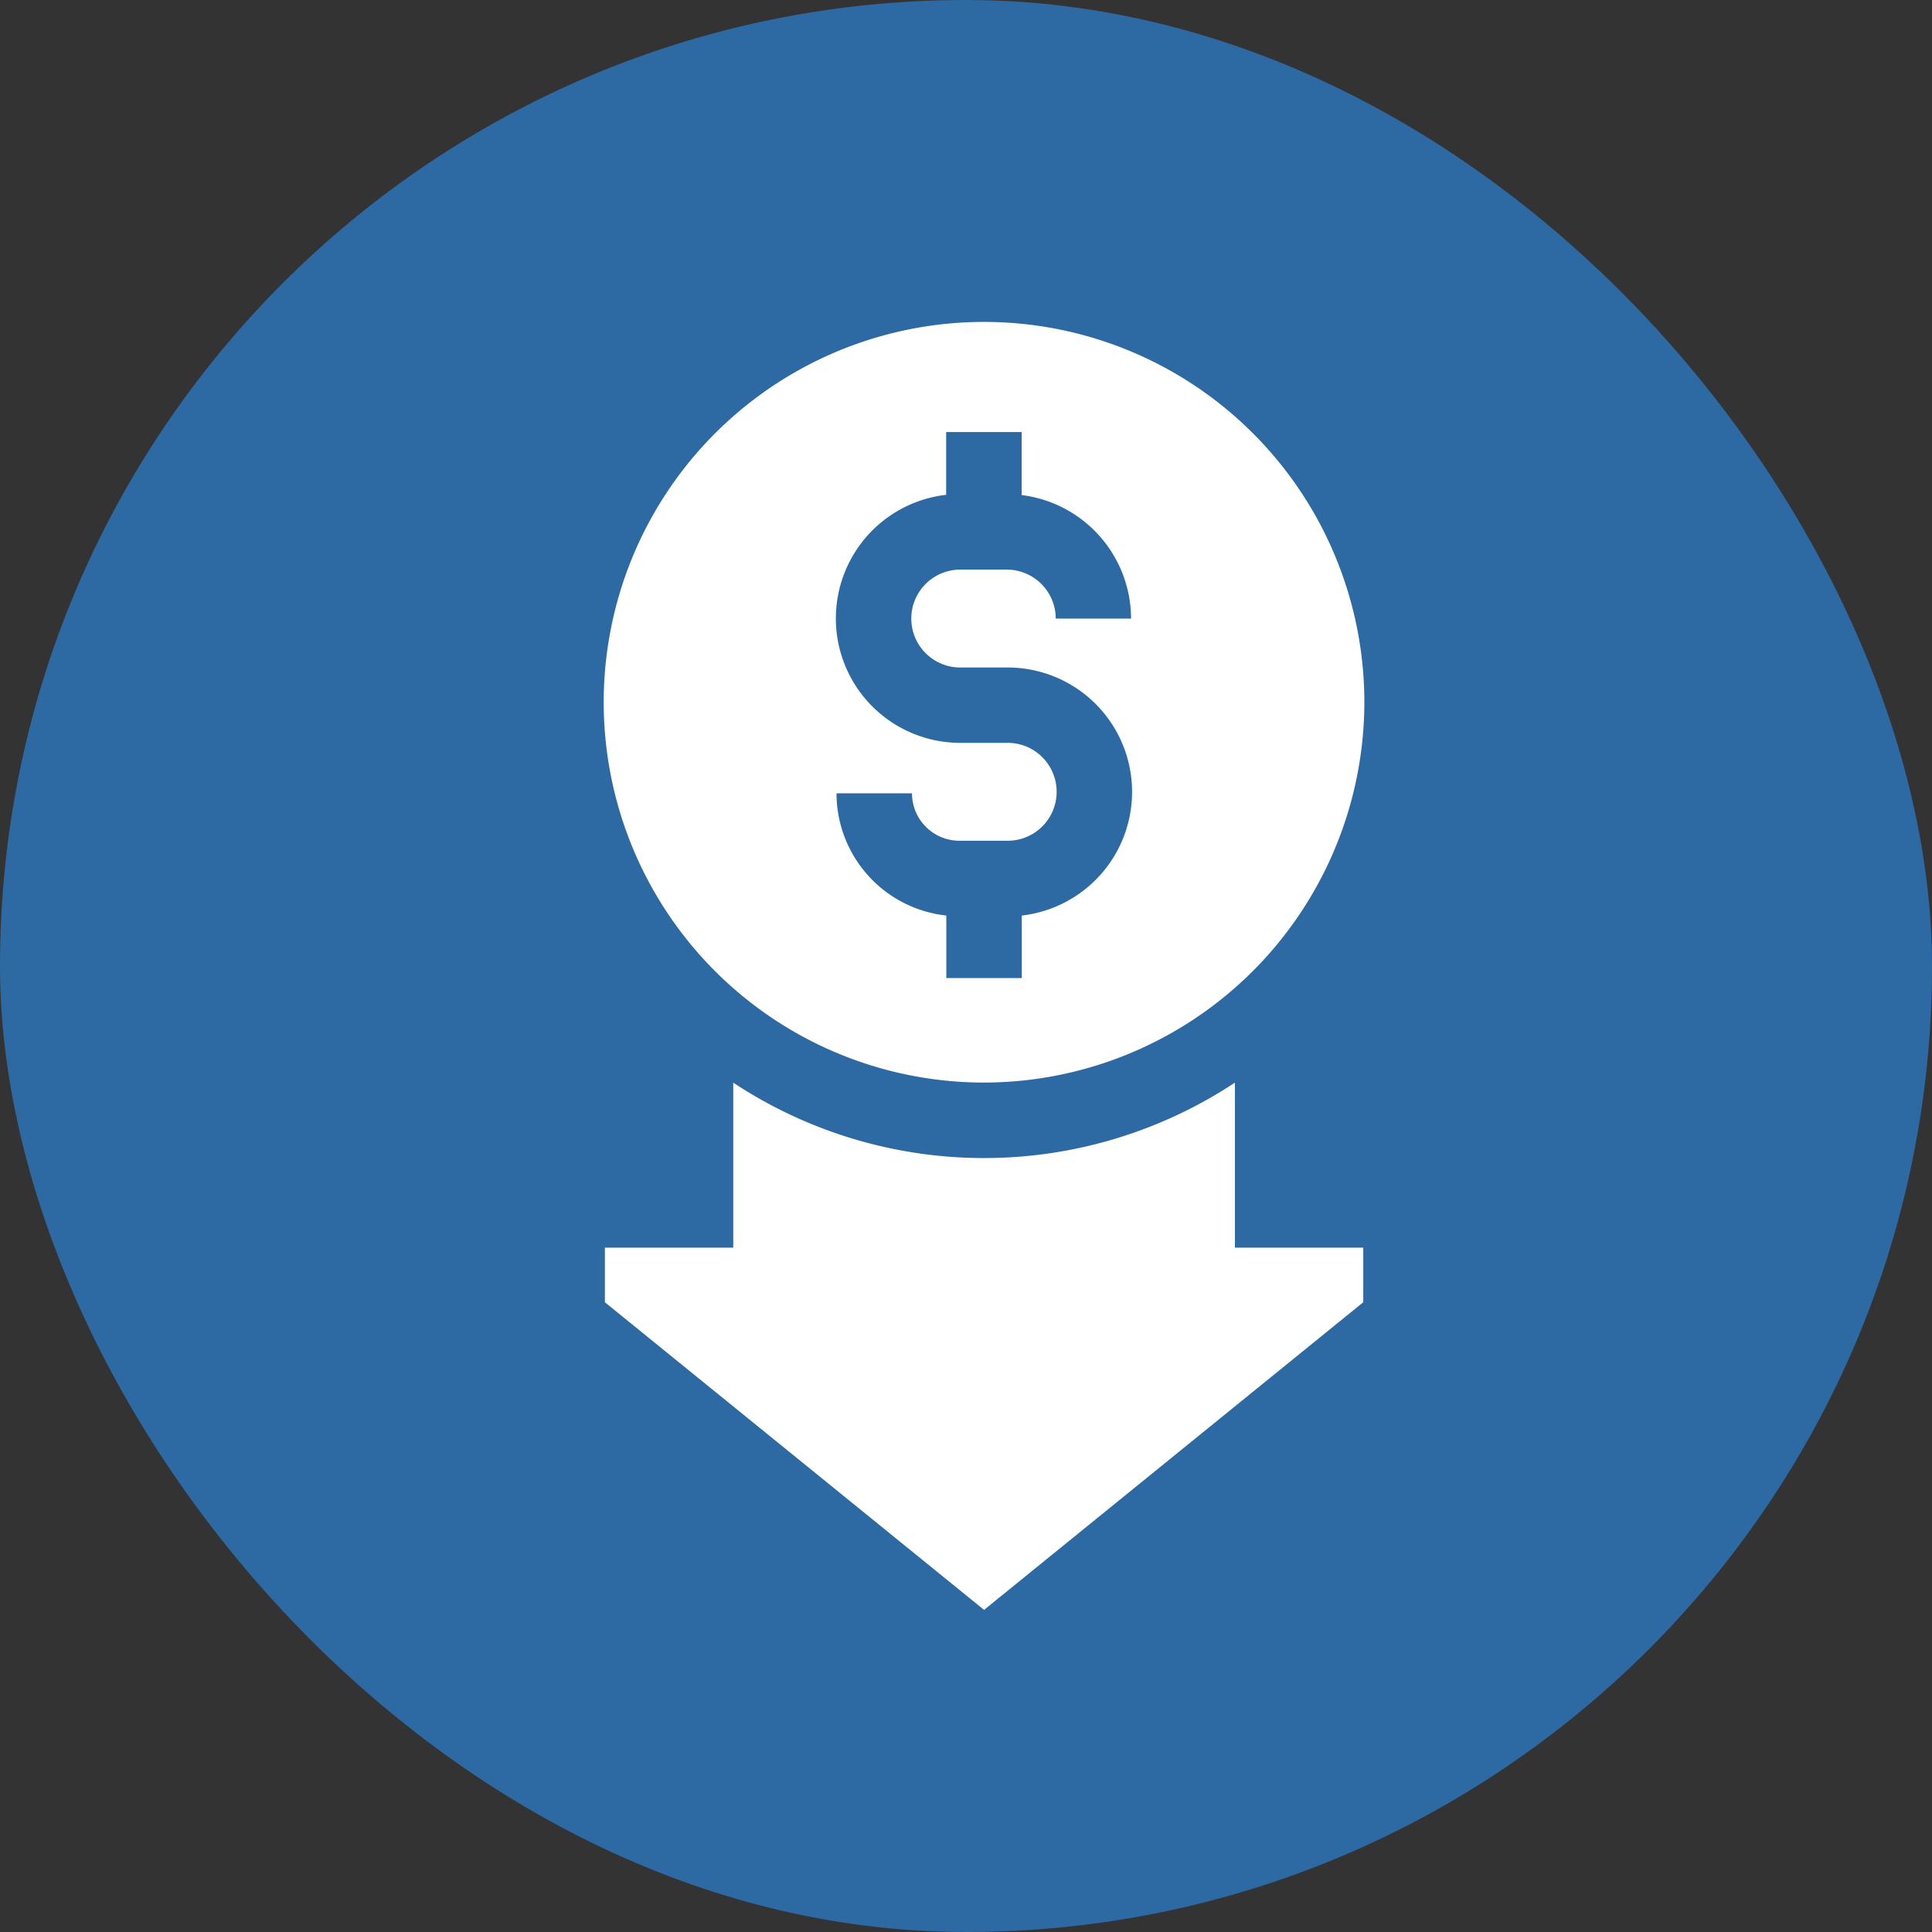
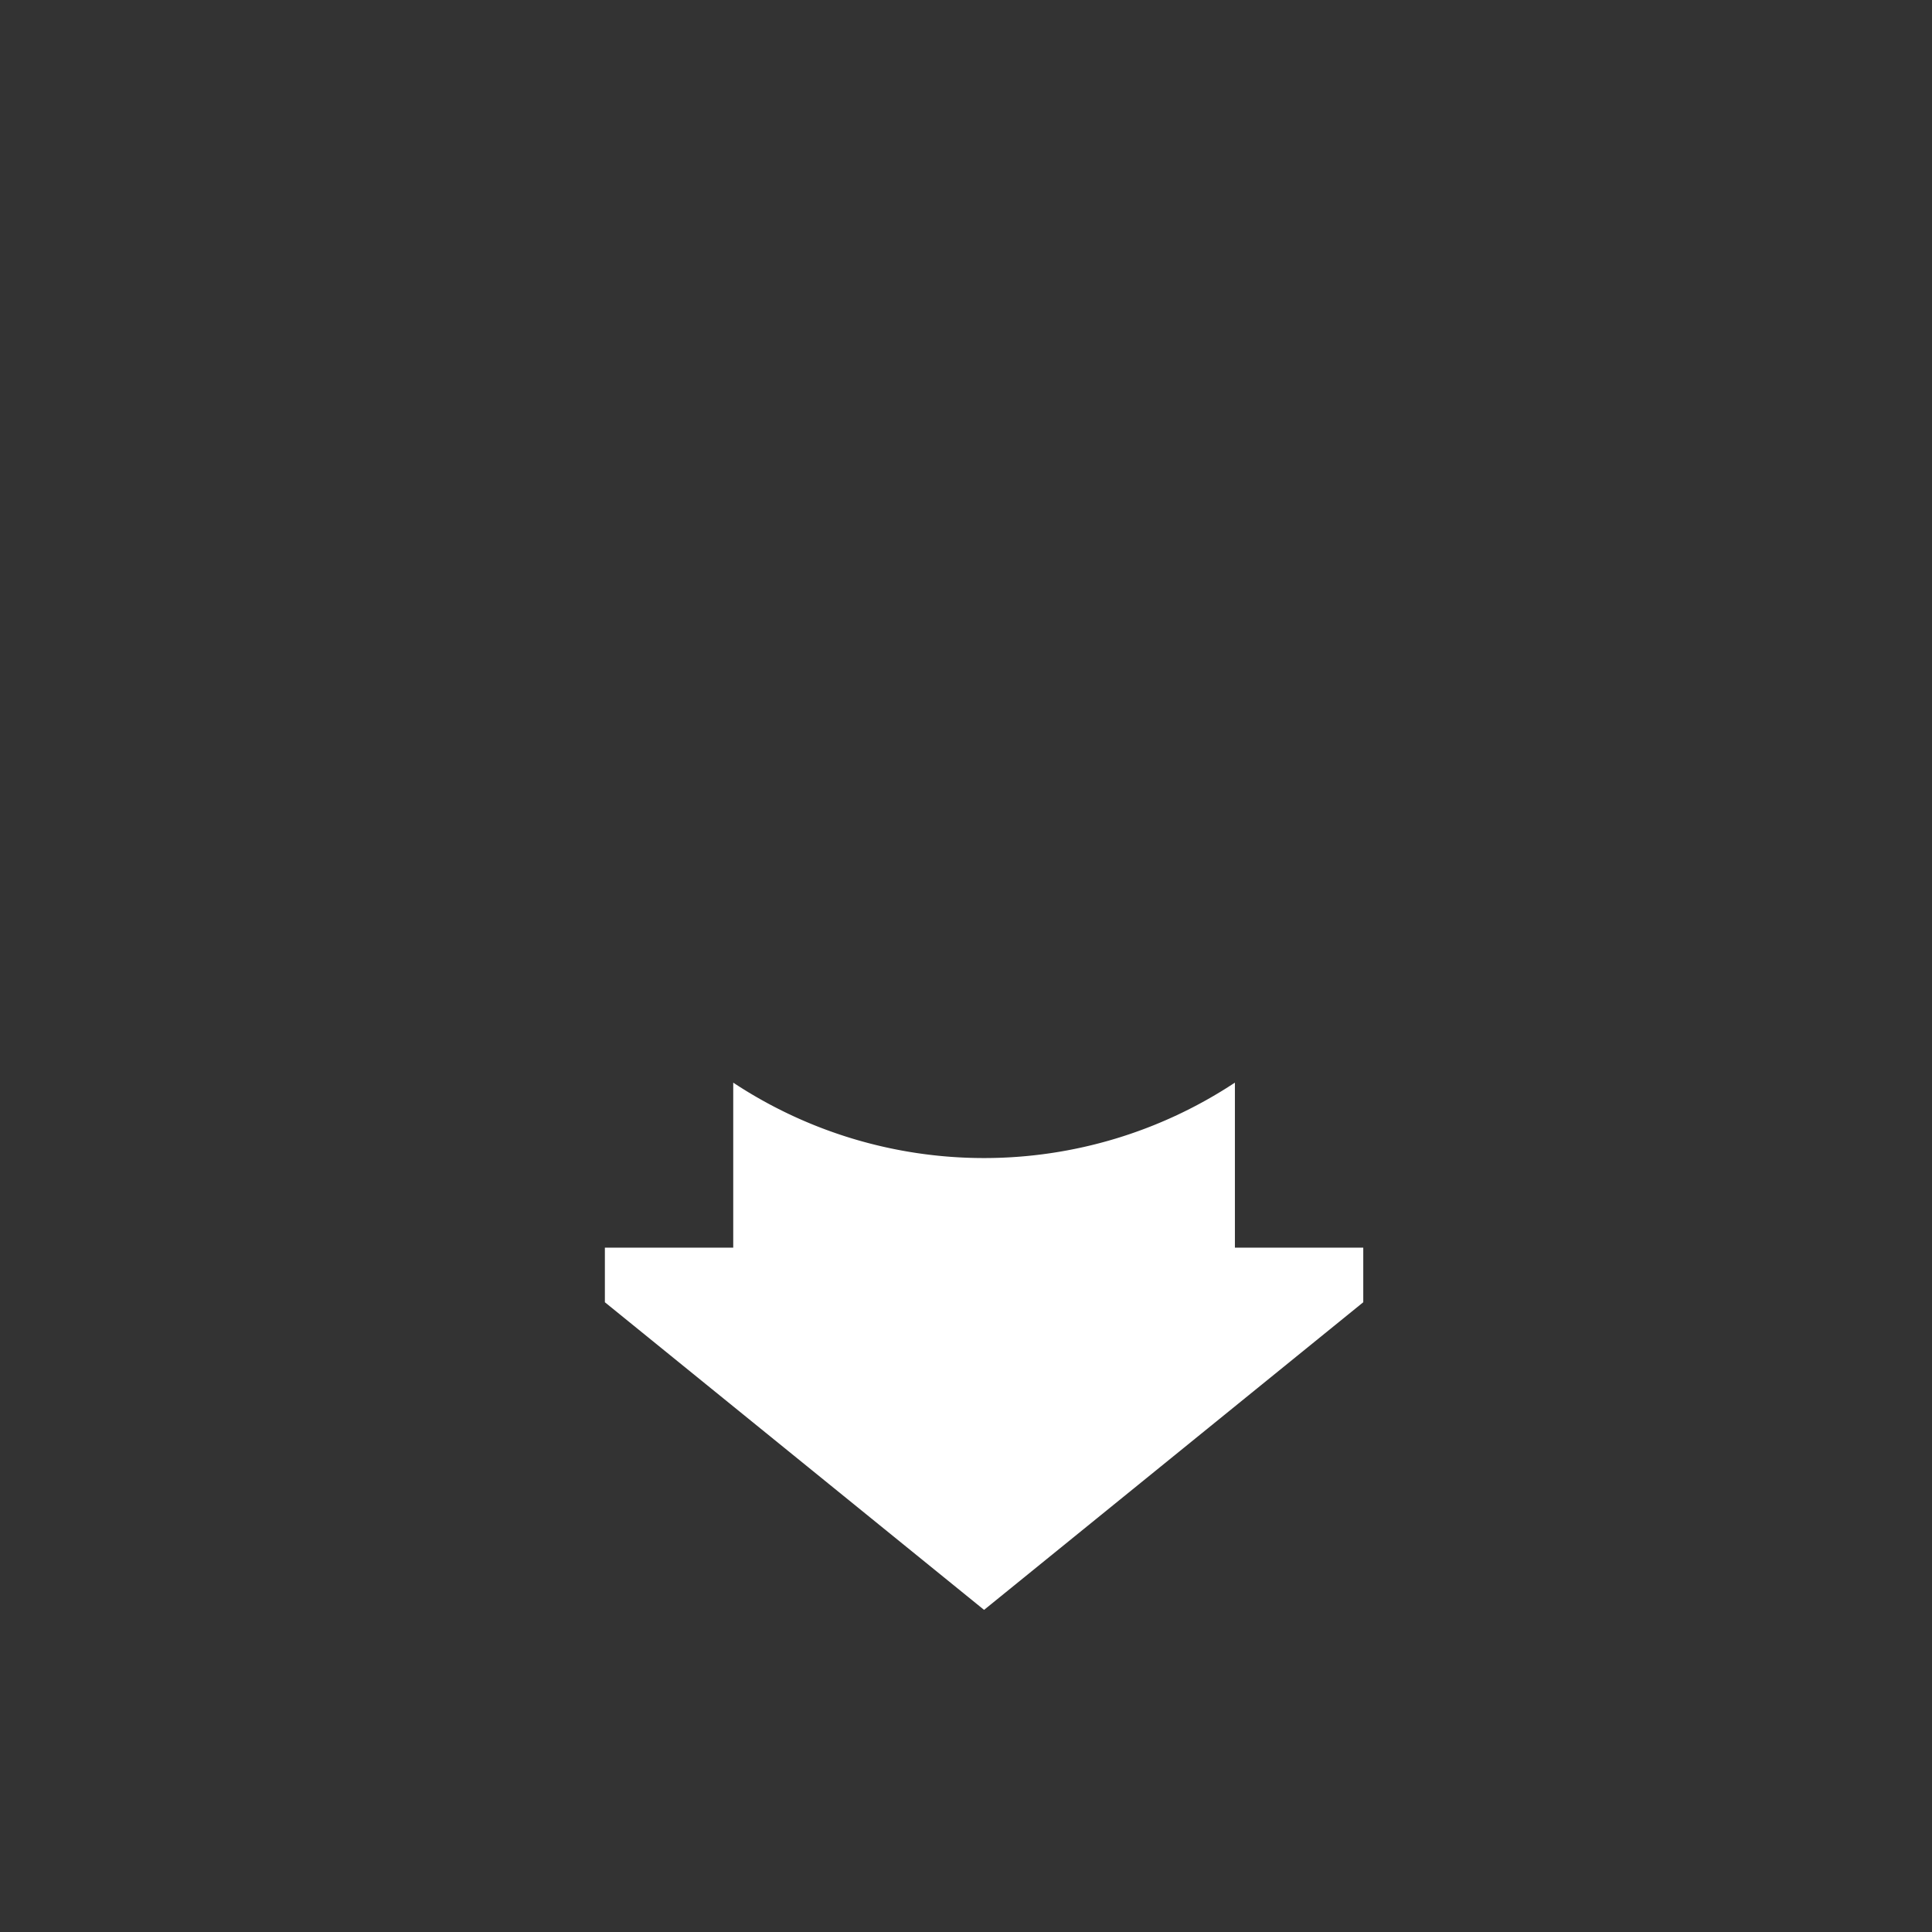
<svg xmlns="http://www.w3.org/2000/svg" width="48" height="48" viewBox="0 0 48 48">
  <rect x="0" y="0" width="48" height="48" fill="#333333" stroke="none" />
  <g id="Group_8723" data-name="Group 8723" transform="translate(-713 -1295)">
-     <rect id="Rectangle_1874" data-name="Rectangle 1874" width="48" height="48" rx="24" transform="translate(713 1295)" fill="#2d69a2" />
    <g id="low-price" transform="translate(623.17 1303)">
-       <path id="Path_15899" data-name="Path 15899" d="M123.727,9.448a9.449,9.449,0,1,0-9.449,9.448A9.459,9.459,0,0,0,123.727,9.448Zm-13.114,2.262h1.875a1.179,1.179,0,0,0,1.178,1.178h1.2a1.216,1.216,0,0,0,0-2.432h-1.183a3.091,3.091,0,0,1-.346-6.162V2.734h1.875V4.3a3.1,3.1,0,0,1,2.719,3.069H116.06a1.219,1.219,0,0,0-1.217-1.217h-1.156a1.216,1.216,0,1,0,0,2.432h1.183a3.091,3.091,0,0,1,.346,6.162V16.3h-1.875V14.746a3.057,3.057,0,0,1-2.728-3.035Z" transform="translate(0)" fill="#fff" />
      <path id="Path_15900" data-name="Path 15900" d="M120.929,302.387a11.3,11.3,0,0,1-12.463,0v4.1h-3.189v1.356l9.421,7.643,9.421-7.643v-1.356h-3.189v-4.1Z" transform="translate(-0.419 -283.489)" fill="#fff" />
    </g>
  </g>
</svg>